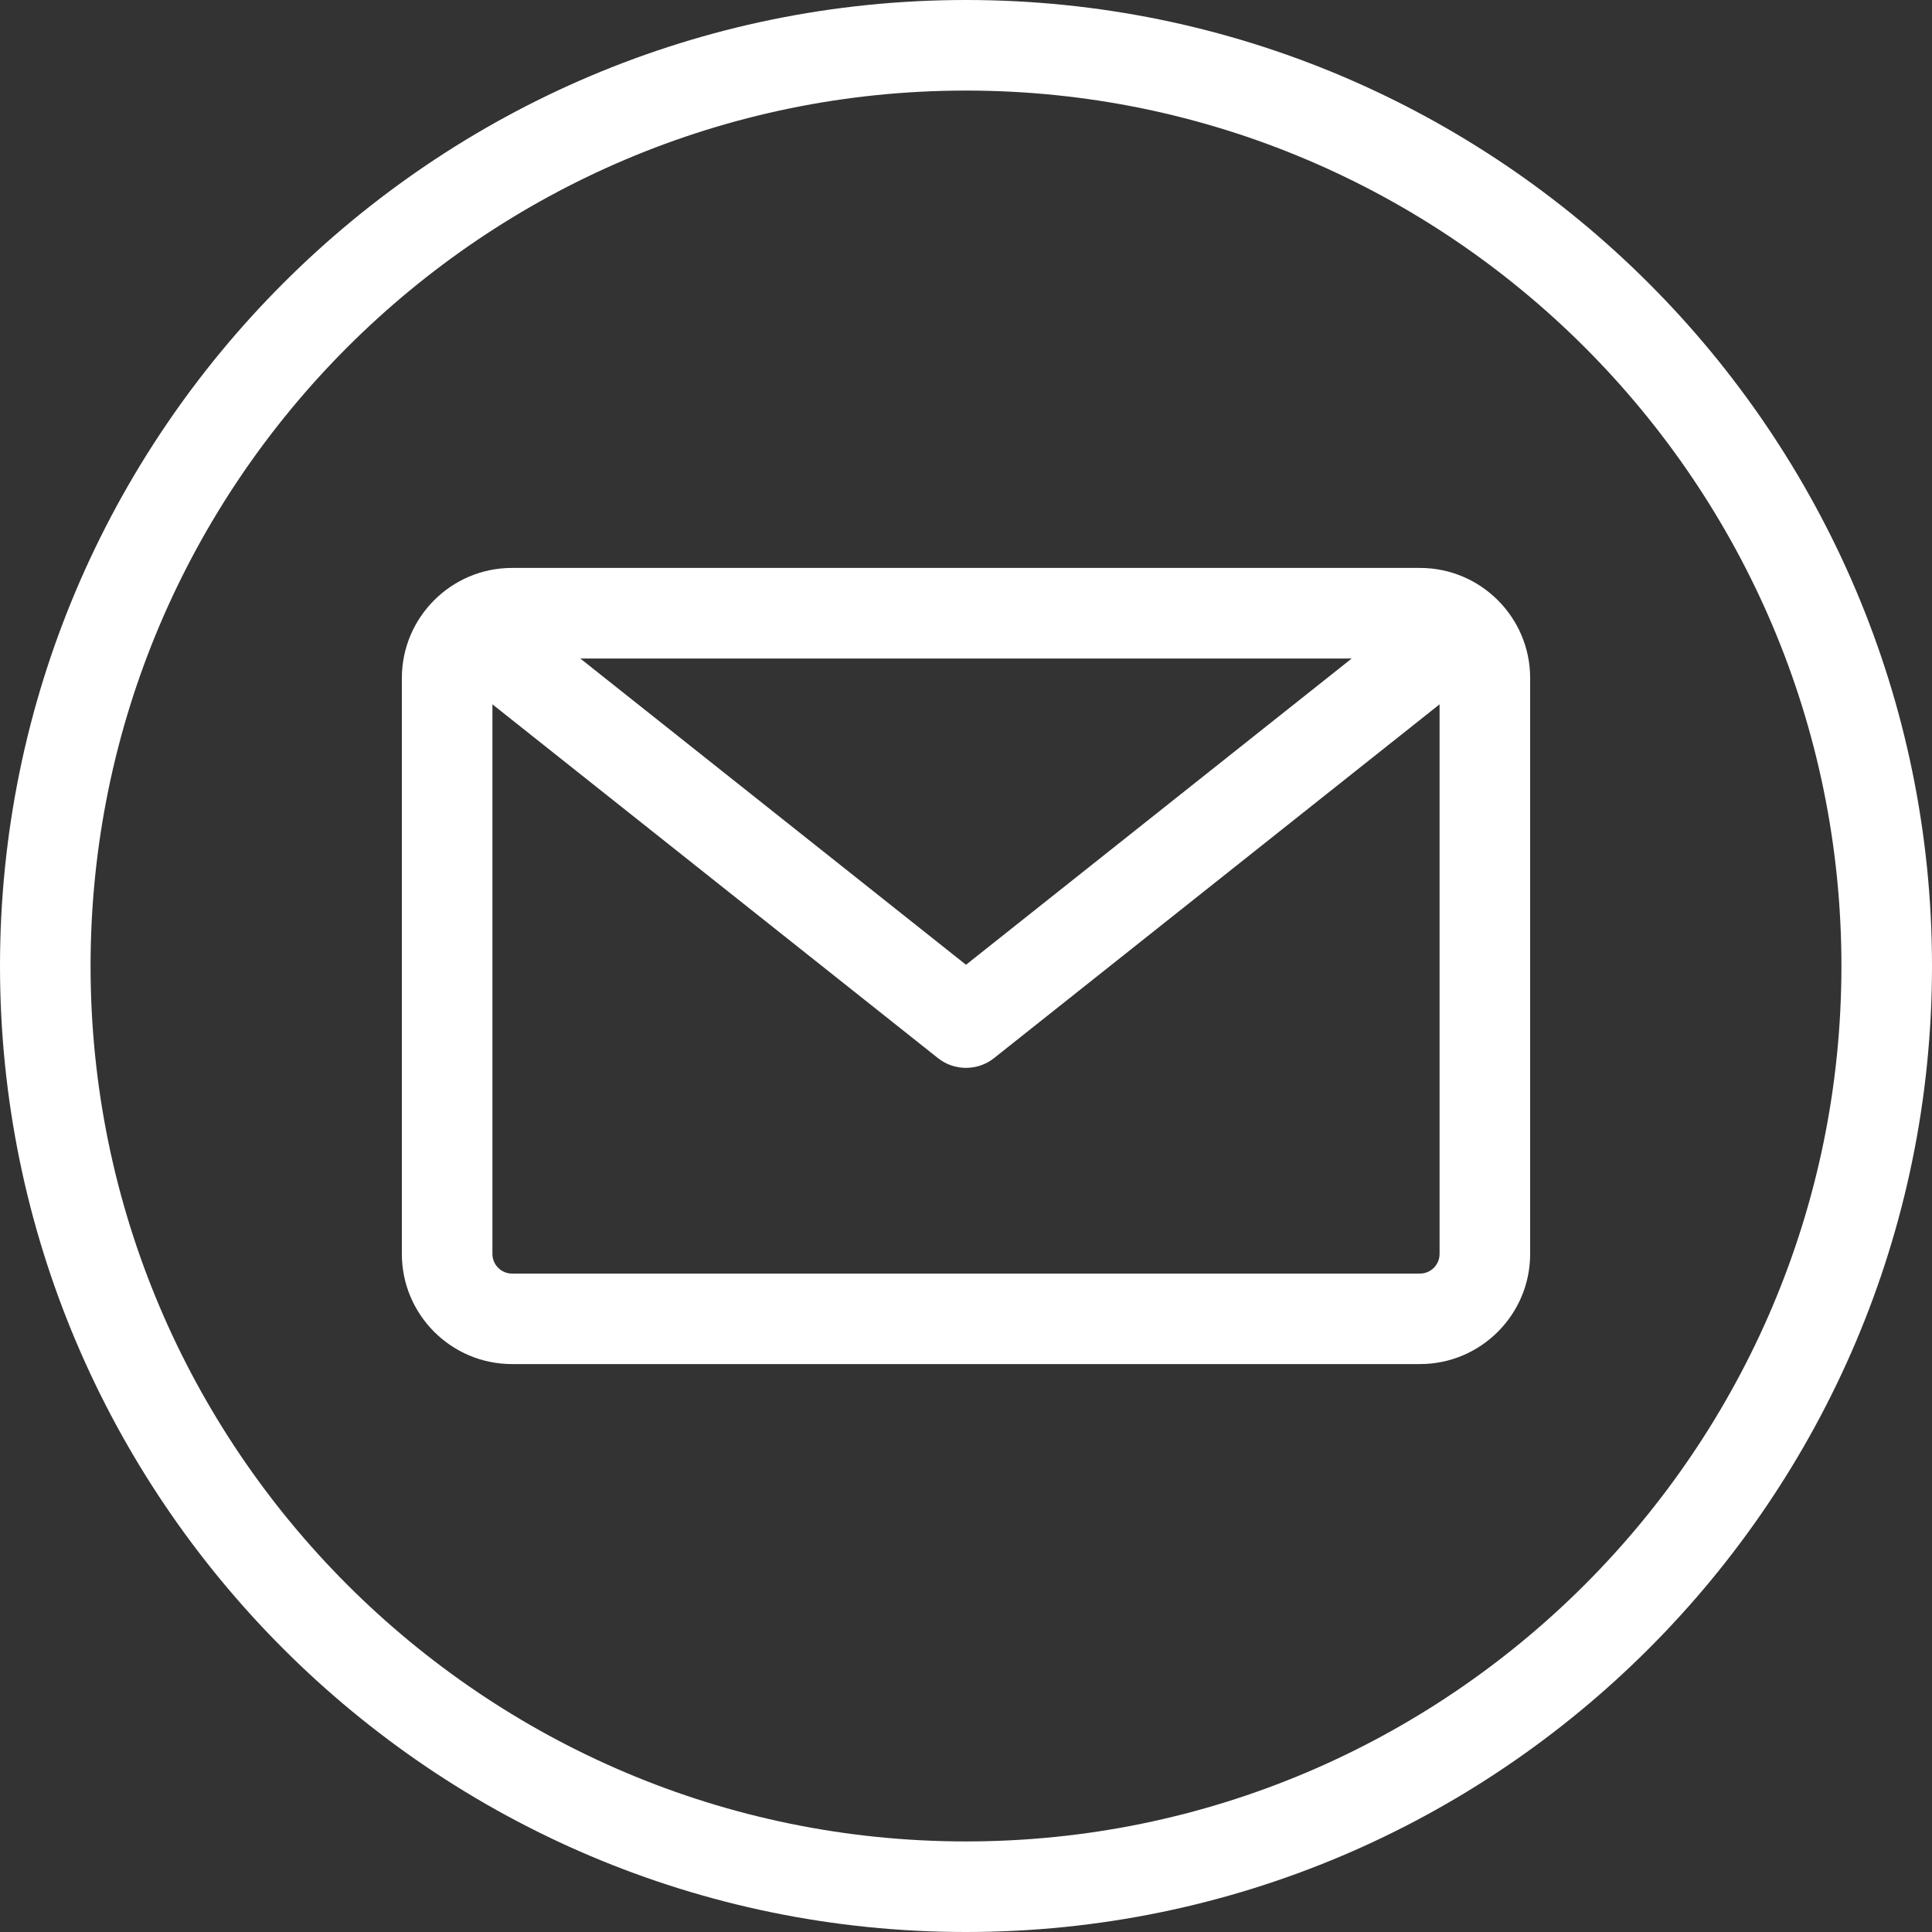
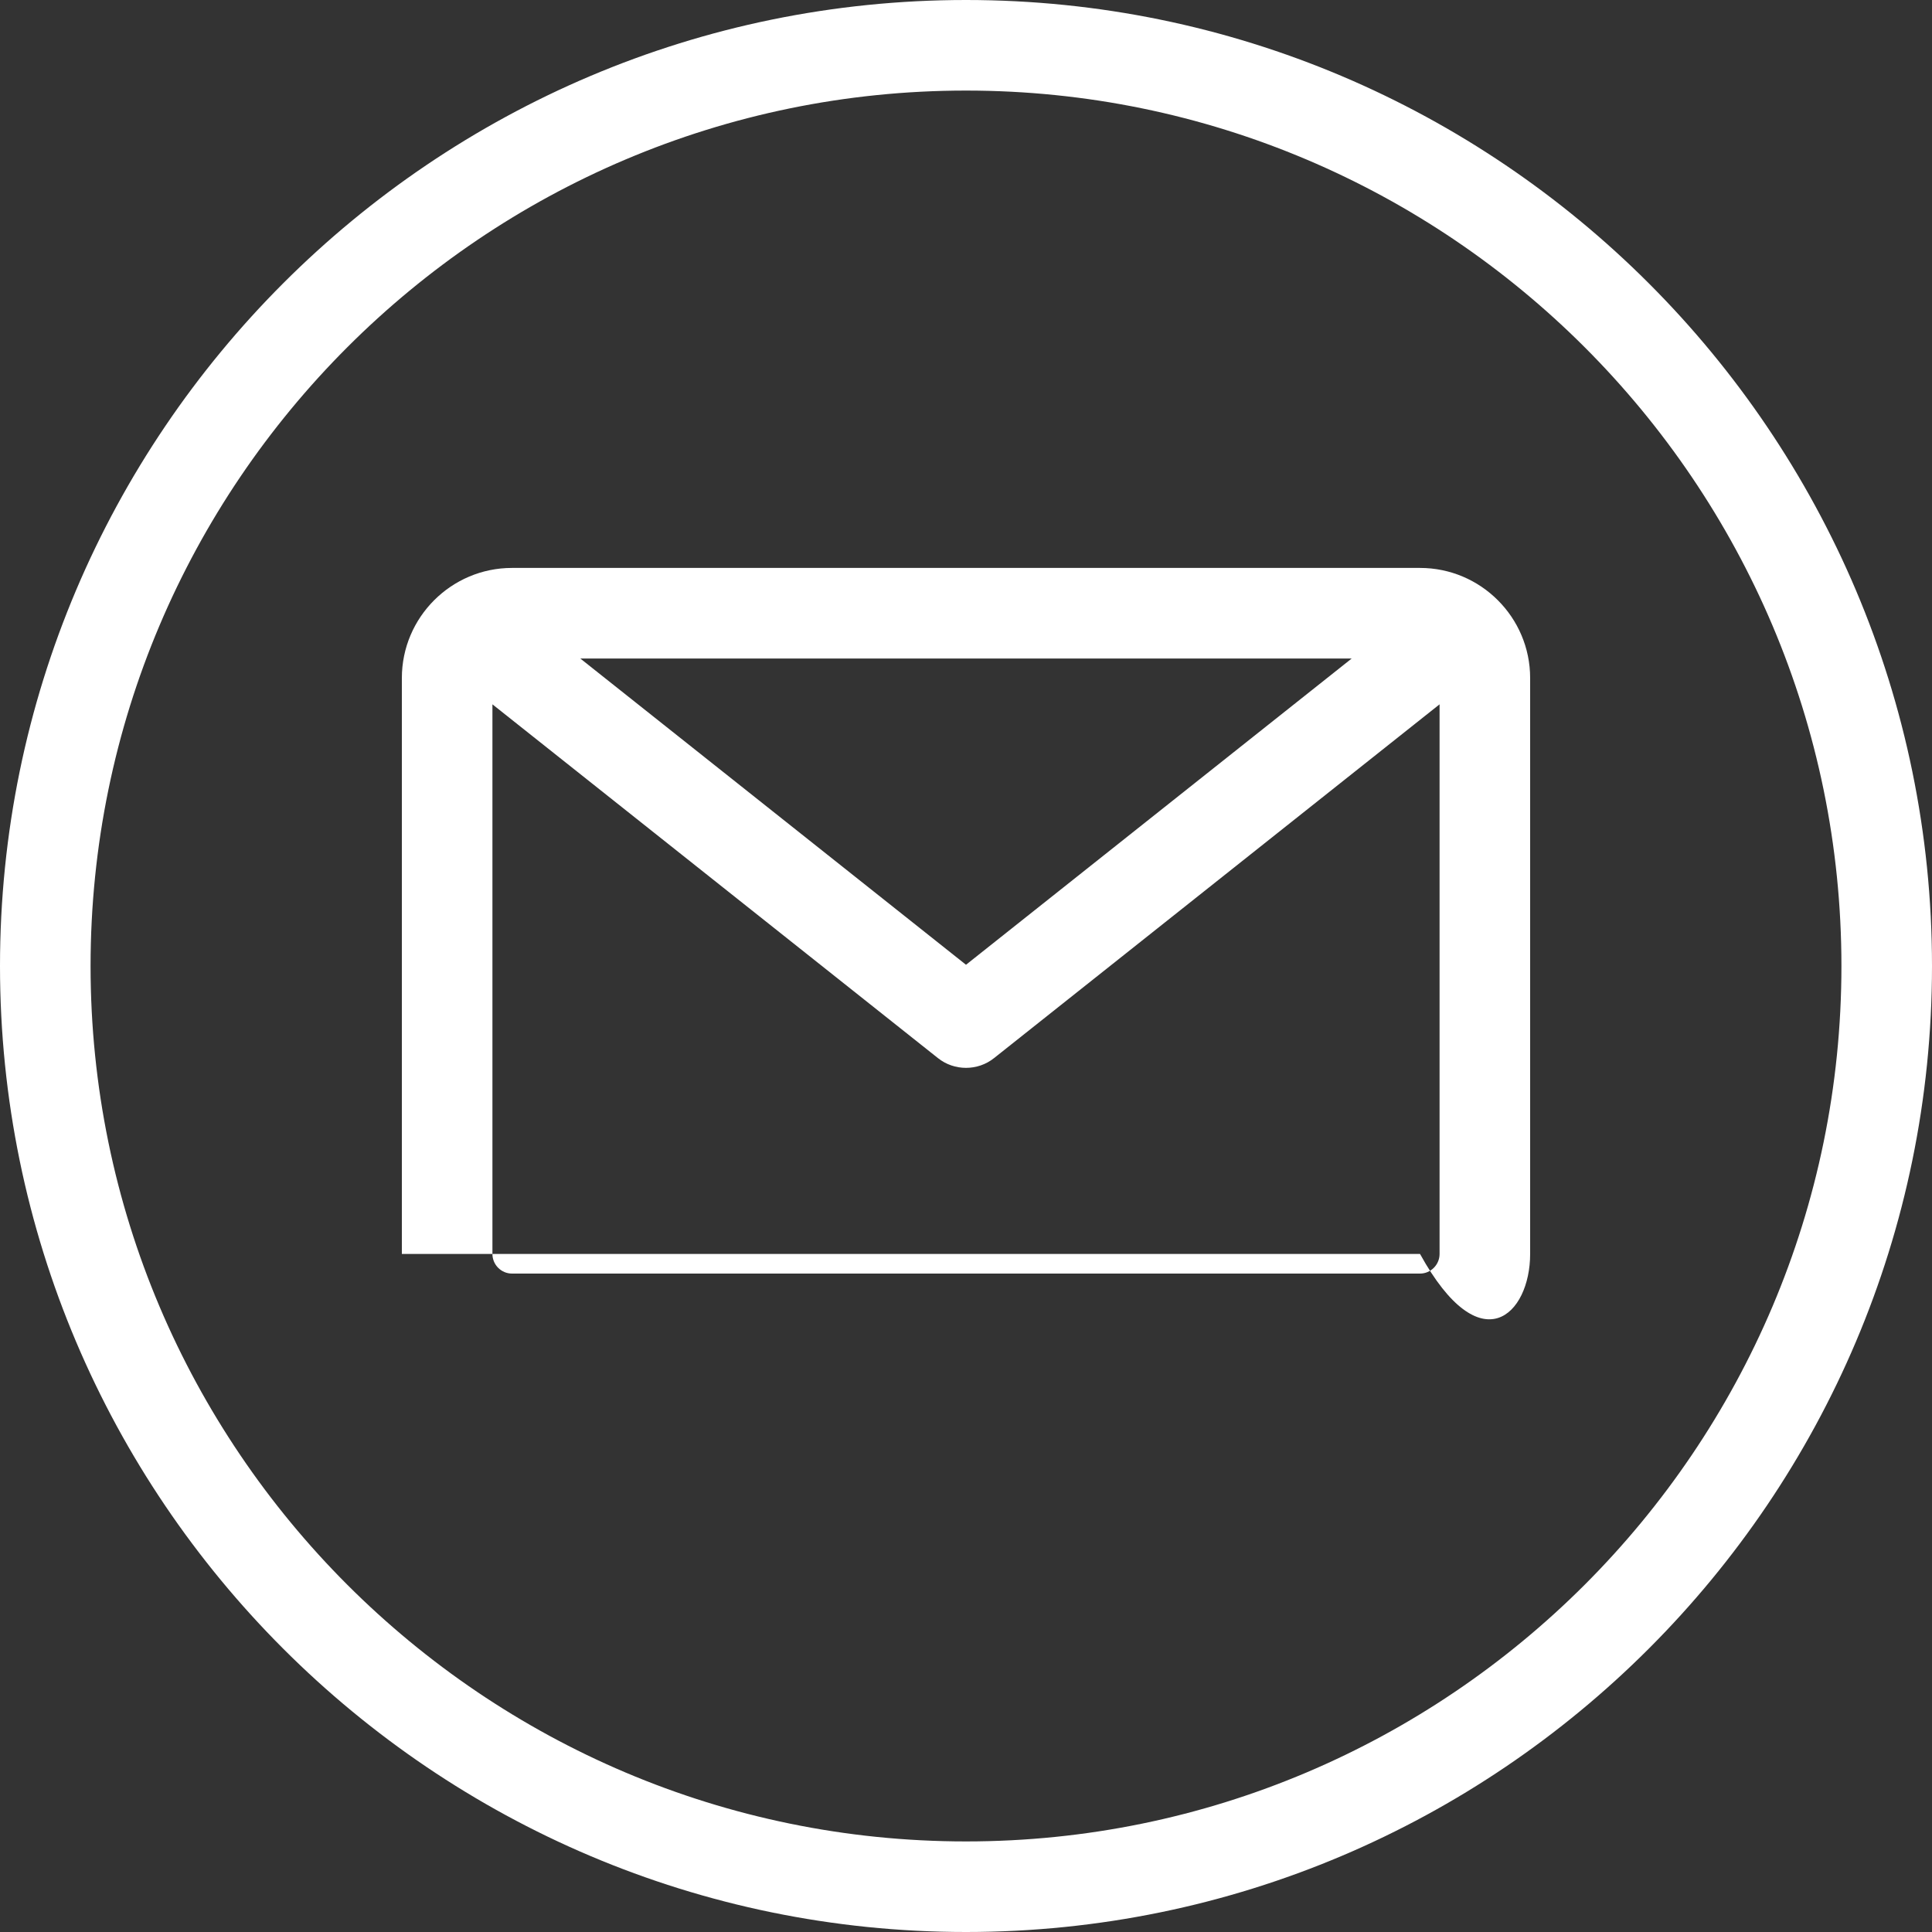
<svg xmlns="http://www.w3.org/2000/svg" width="25" height="25" viewBox="0 0 25 25" fill="none">
  <rect x="0" y="0" width="25" height="25" fill="#333333" stroke="none" />
-   <path d="M12.5 0C5.607 0 0 5.607 0 12.5C0 19.392 5.607 25 12.5 25C19.392 25 25 19.392 25 12.5C25 5.607 19.392 0 12.5 0ZM12.5 23.828C6.254 23.828 1.172 18.746 1.172 12.5C1.172 6.254 6.254 1.172 12.5 1.172C18.746 1.172 23.828 6.254 23.828 12.5C23.828 18.746 18.746 23.828 12.5 23.828ZM18.375 7.349H6.625C5.84 7.349 5.2 7.988 5.2 8.774V16.226C5.2 17.012 5.839 17.651 6.625 17.651H18.375C19.16 17.651 19.8 17.012 19.8 16.226V8.774C19.8 7.988 19.16 7.349 18.375 7.349ZM17.491 8.521L12.5 12.484L7.509 8.521H17.491ZM18.375 16.48H6.625C6.486 16.48 6.372 16.366 6.372 16.226V9.114L12.136 13.691C12.242 13.776 12.371 13.818 12.5 13.818C12.629 13.818 12.758 13.776 12.864 13.691L18.628 9.114V16.226C18.628 16.366 18.514 16.48 18.375 16.48Z" fill="white" />
+   <path d="M12.5 0C5.607 0 0 5.607 0 12.5C0 19.392 5.607 25 12.5 25C19.392 25 25 19.392 25 12.5C25 5.607 19.392 0 12.5 0ZM12.5 23.828C6.254 23.828 1.172 18.746 1.172 12.5C1.172 6.254 6.254 1.172 12.5 1.172C18.746 1.172 23.828 6.254 23.828 12.5C23.828 18.746 18.746 23.828 12.5 23.828ZM18.375 7.349H6.625C5.84 7.349 5.2 7.988 5.2 8.774V16.226H18.375C19.16 17.651 19.8 17.012 19.8 16.226V8.774C19.8 7.988 19.16 7.349 18.375 7.349ZM17.491 8.521L12.5 12.484L7.509 8.521H17.491ZM18.375 16.48H6.625C6.486 16.48 6.372 16.366 6.372 16.226V9.114L12.136 13.691C12.242 13.776 12.371 13.818 12.5 13.818C12.629 13.818 12.758 13.776 12.864 13.691L18.628 9.114V16.226C18.628 16.366 18.514 16.48 18.375 16.48Z" fill="white" />
</svg>